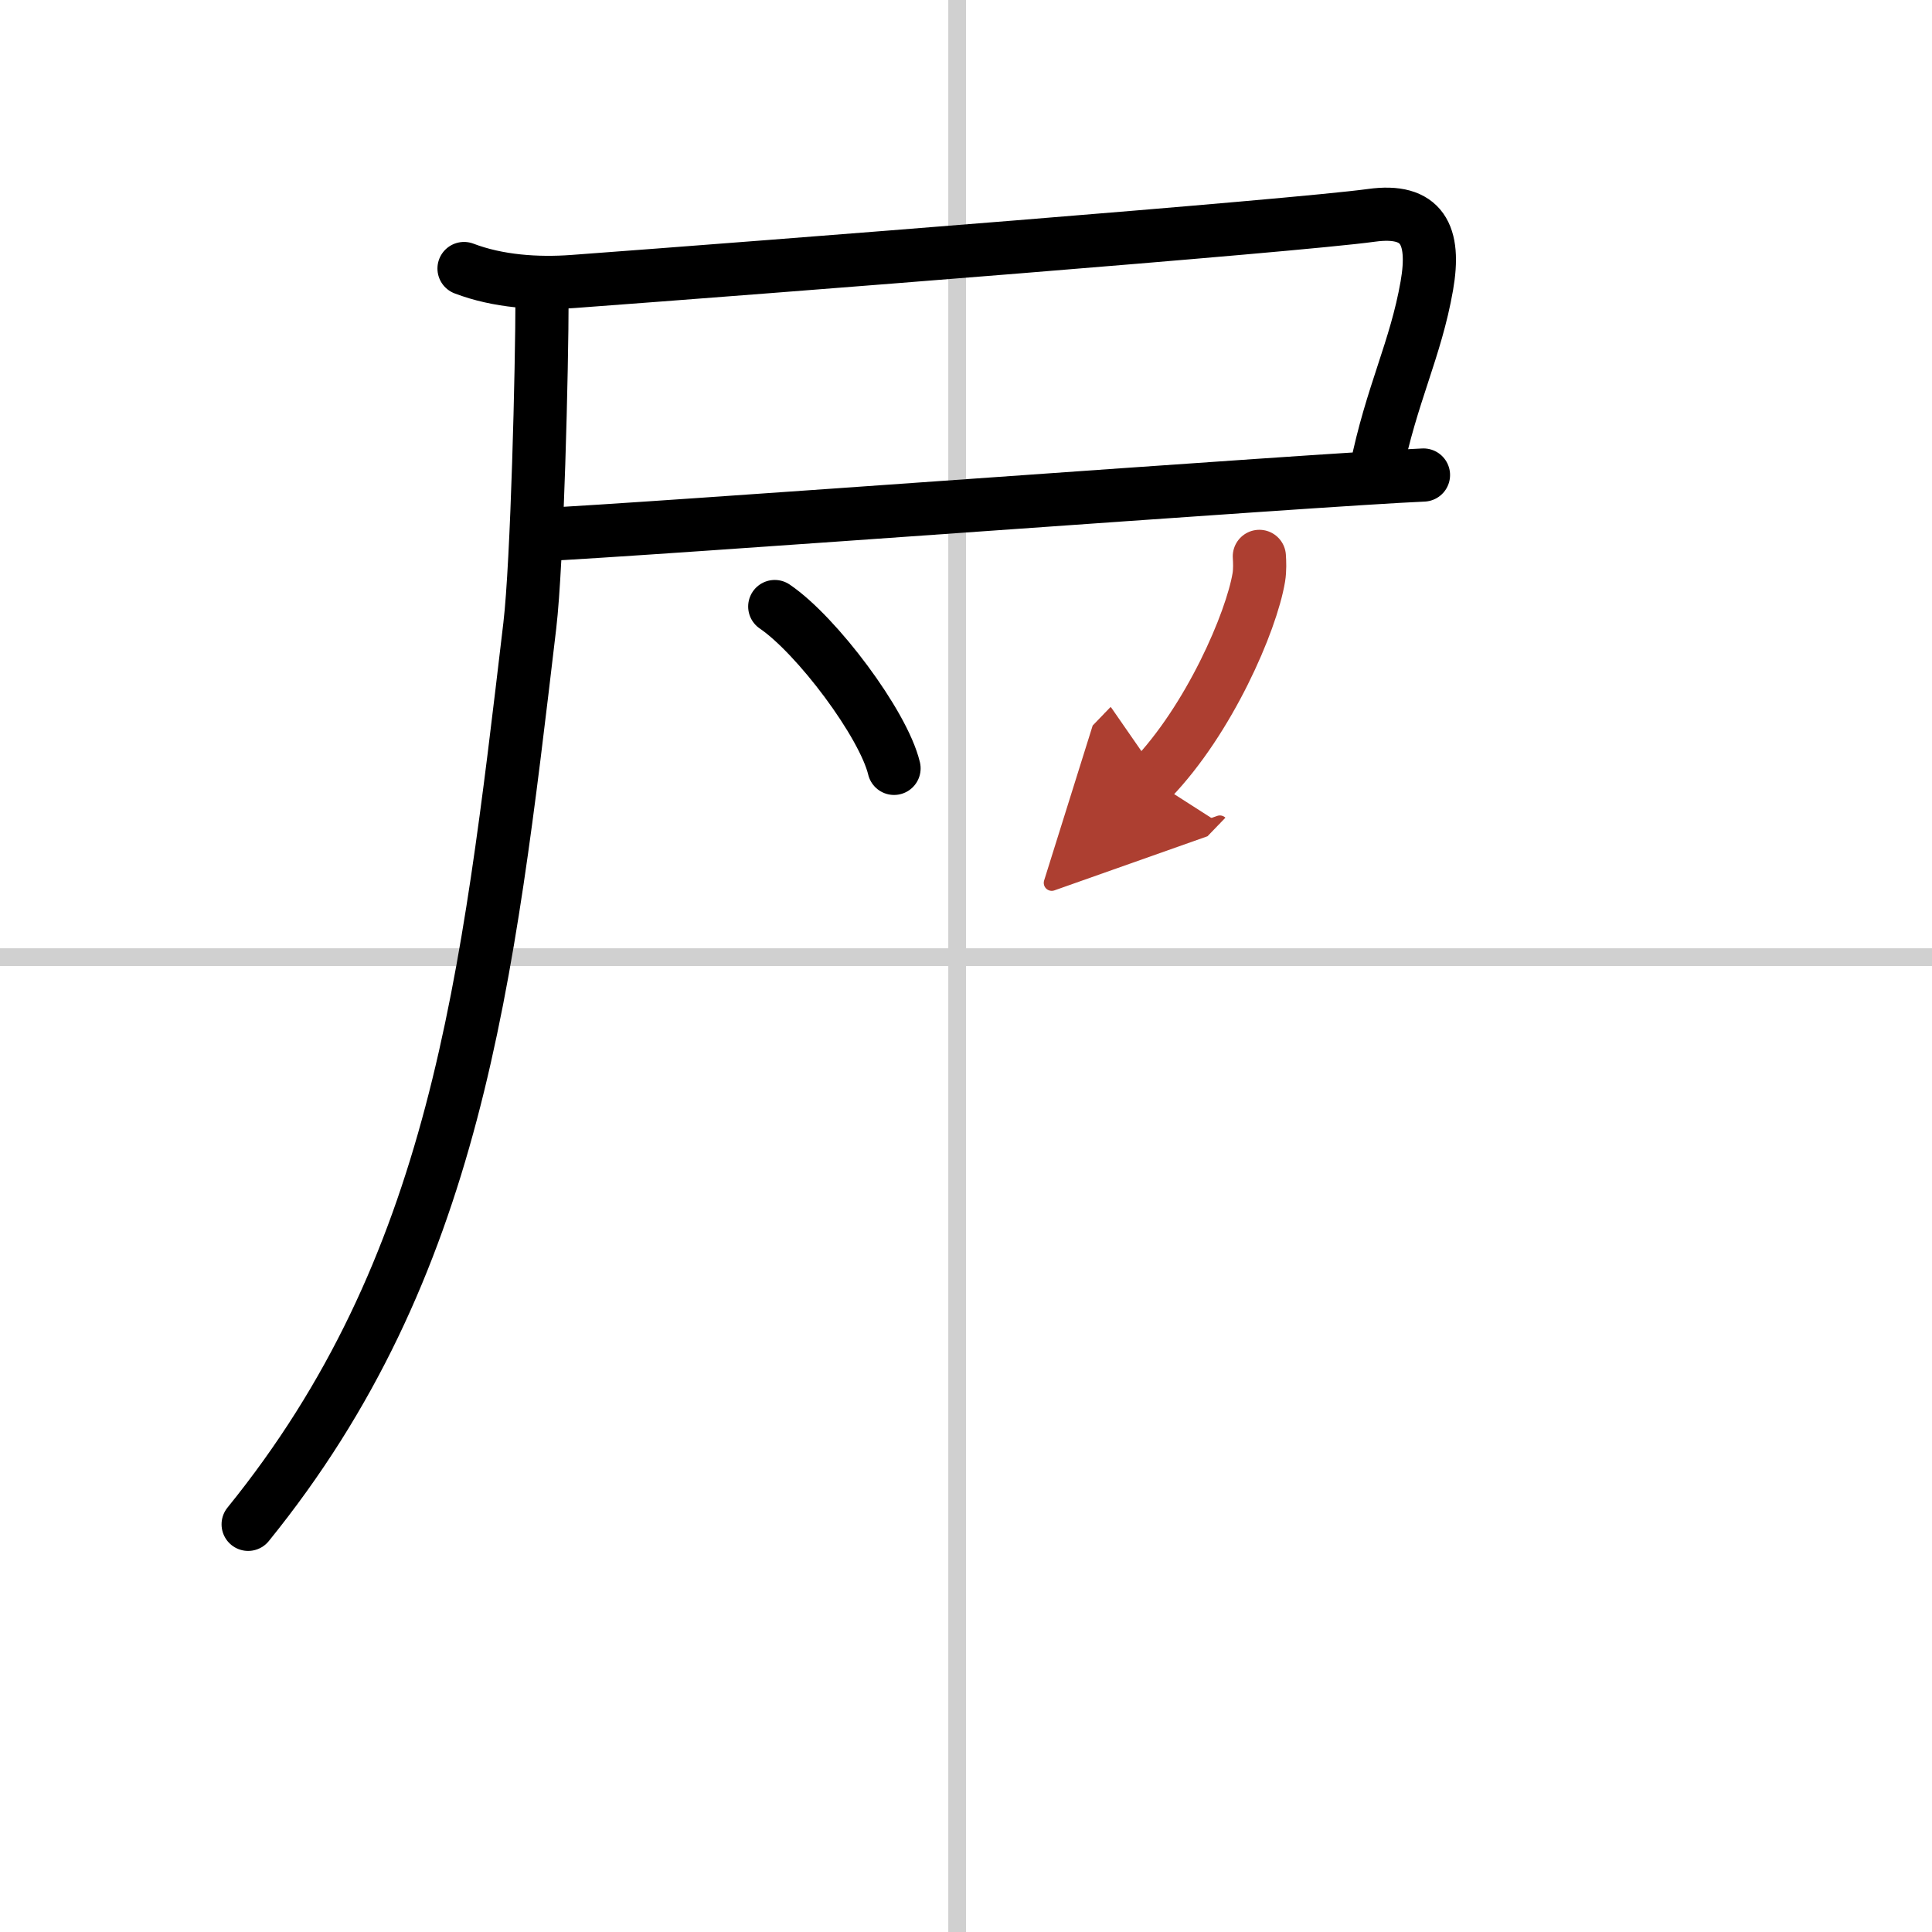
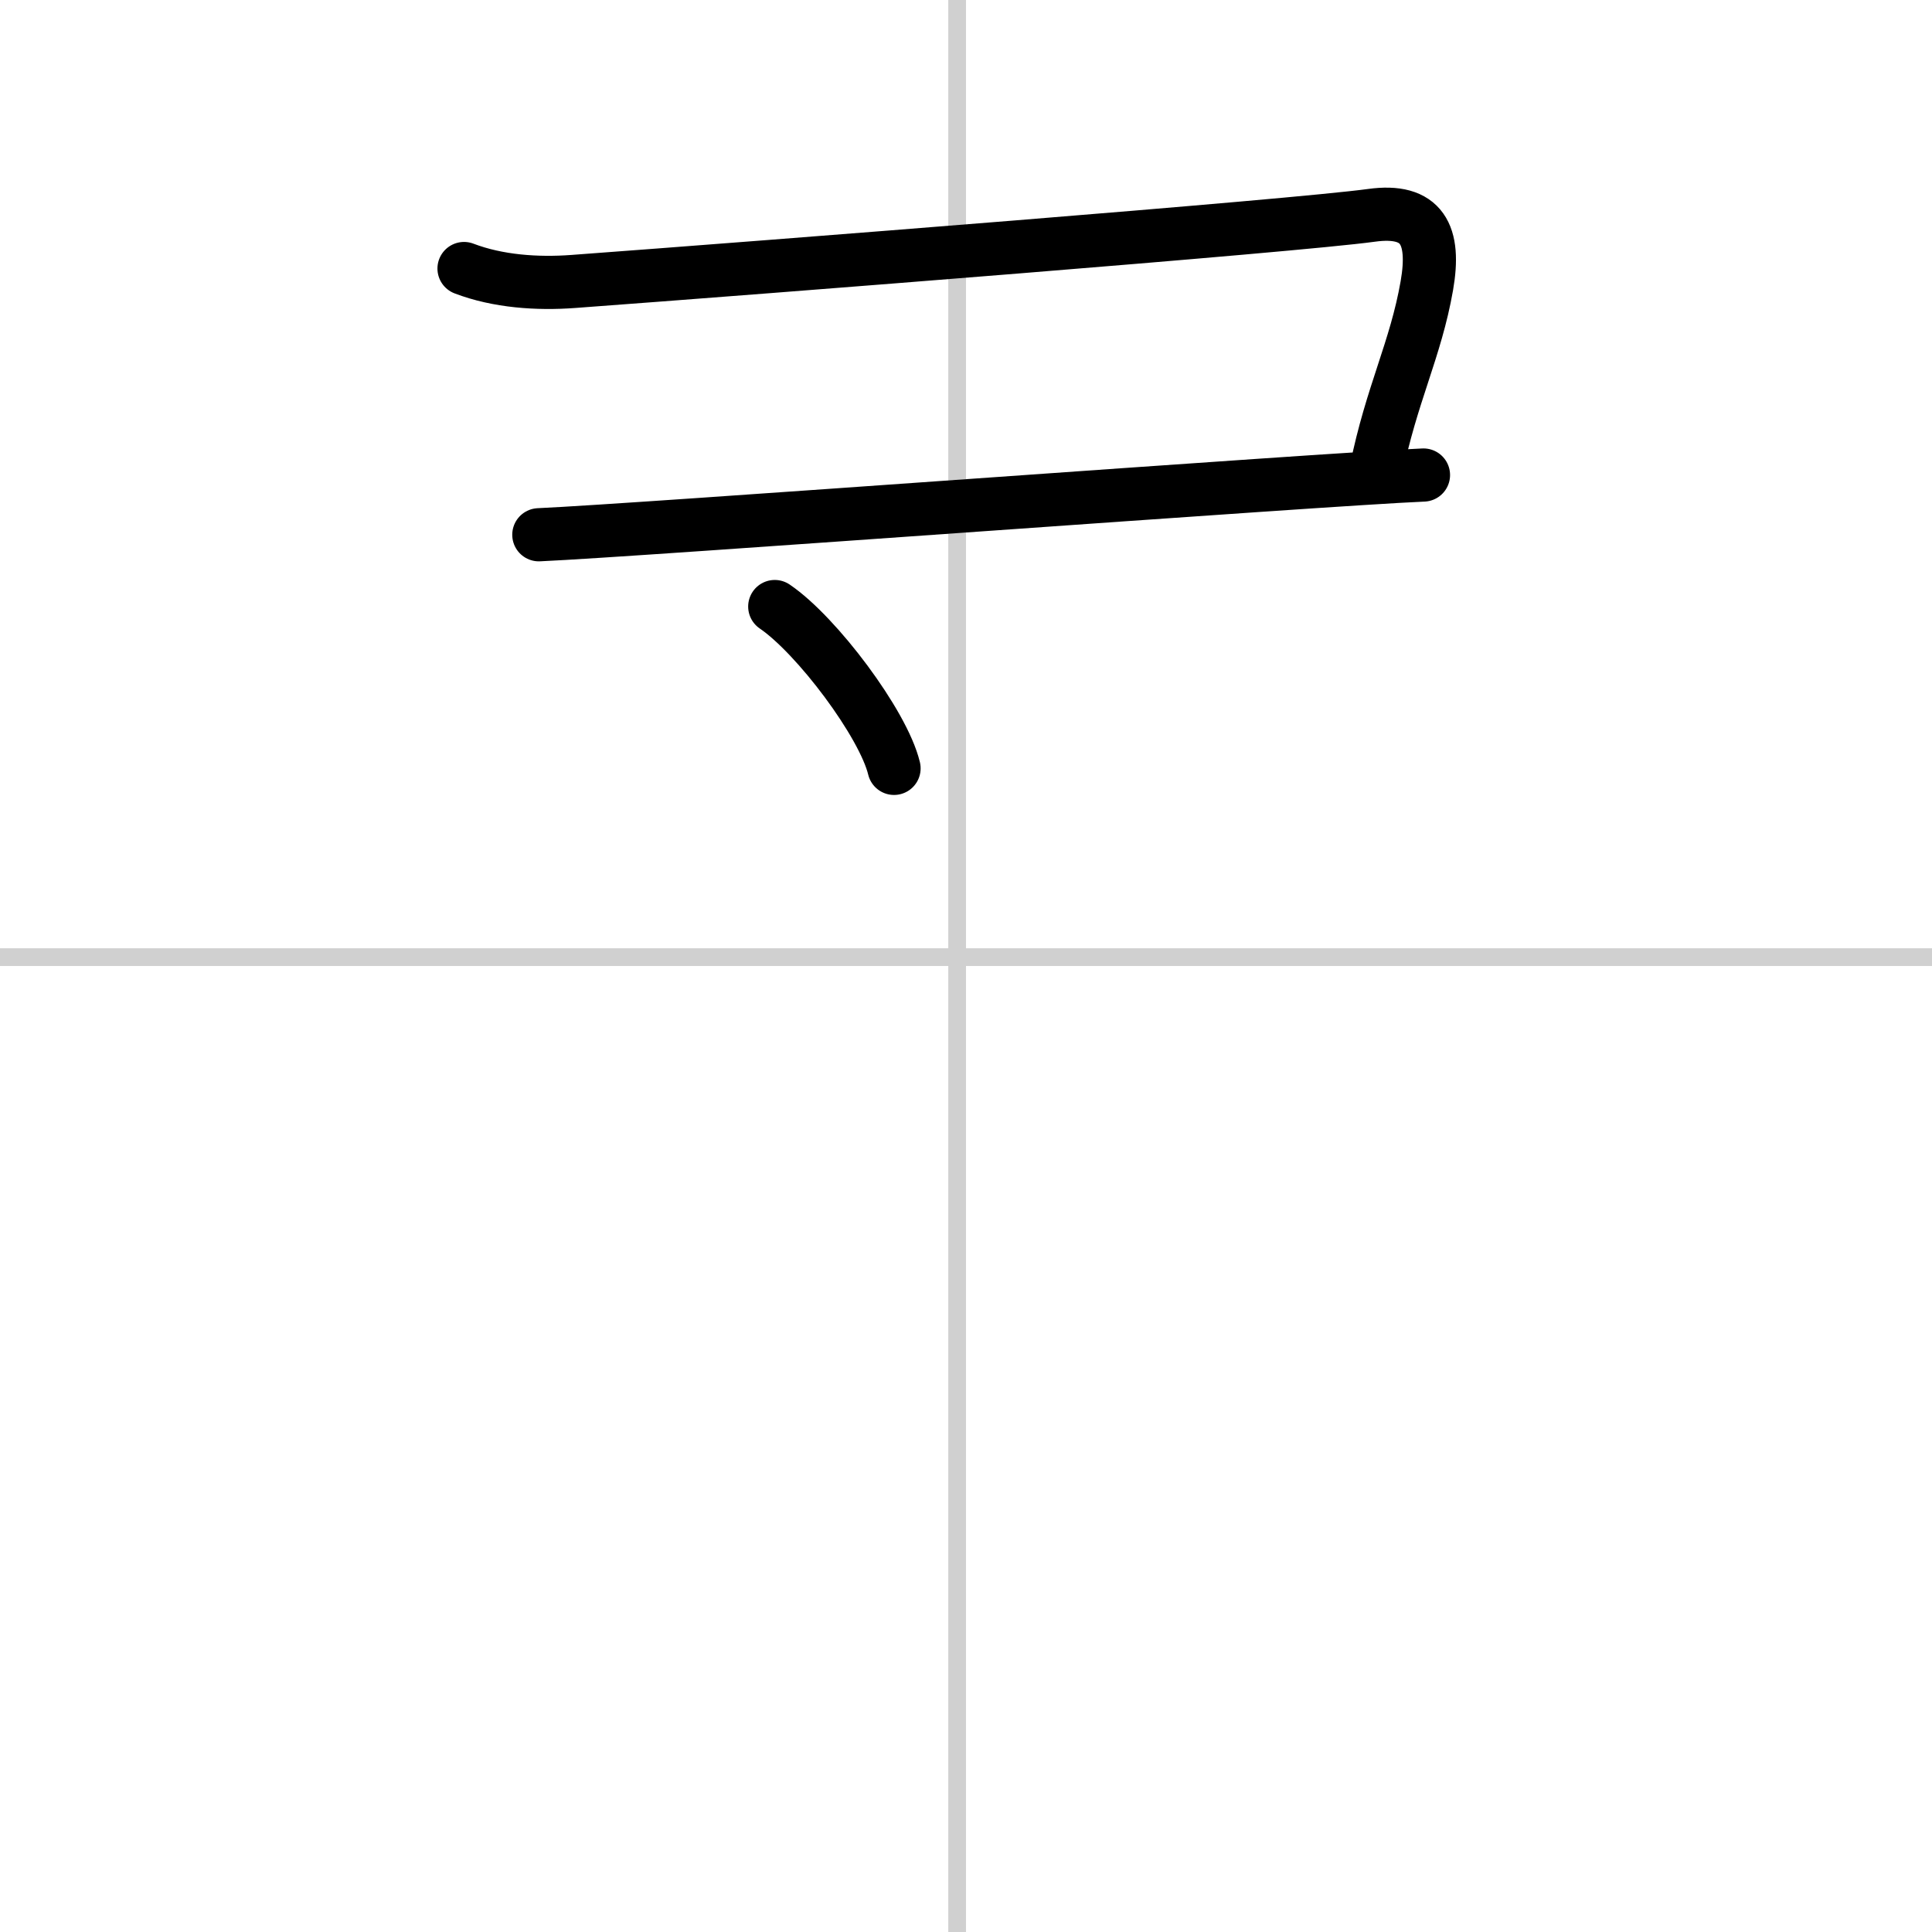
<svg xmlns="http://www.w3.org/2000/svg" width="400" height="400" viewBox="0 0 109 109">
  <defs>
    <marker id="a" markerWidth="4" orient="auto" refX="1" refY="5" viewBox="0 0 10 10">
-       <polyline points="0 0 10 5 0 10 1 5" fill="#ad3f31" stroke="#ad3f31" />
-     </marker>
+       </marker>
  </defs>
  <g fill="none" stroke="#000" stroke-linecap="round" stroke-linejoin="round" stroke-width="3">
    <rect width="100%" height="100%" fill="#fff" stroke="#fff" />
    <line x1="54" x2="54" y2="109" stroke="#d0d0d0" stroke-width="1" />
    <line x2="109" y1="54" y2="54" stroke="#d0d0d0" stroke-width="1" />
    <path d="m26.18 15.15c1.91 0.73 4.13 0.88 6.16 0.73 10.96-0.81 40.66-3.13 45.03-3.73 2.88-0.4 3.63 1.1 3.13 3.97-0.63 3.61-2 6.13-2.87 10.44" />
    <path d="m30.4 30.17c5.5-0.24 44.17-3.13 49.91-3.37" />
-     <path d="M30.58,16.83c0,3.82-0.27,14.92-0.69,18.47C27.5,55.5,25.75,71.5,14,86" />
    <path d="m43.71 34.22c2.37 1.61 6.13 6.62 6.73 9.13" />
-     <path d="m71.05 31.39c0.02 0.3 0.04 0.77-0.03 1.19-0.42 2.51-2.8 8.02-6.06 11.4" marker-end="url(#a)" stroke="#ad3f31" />
  </g>
</svg>